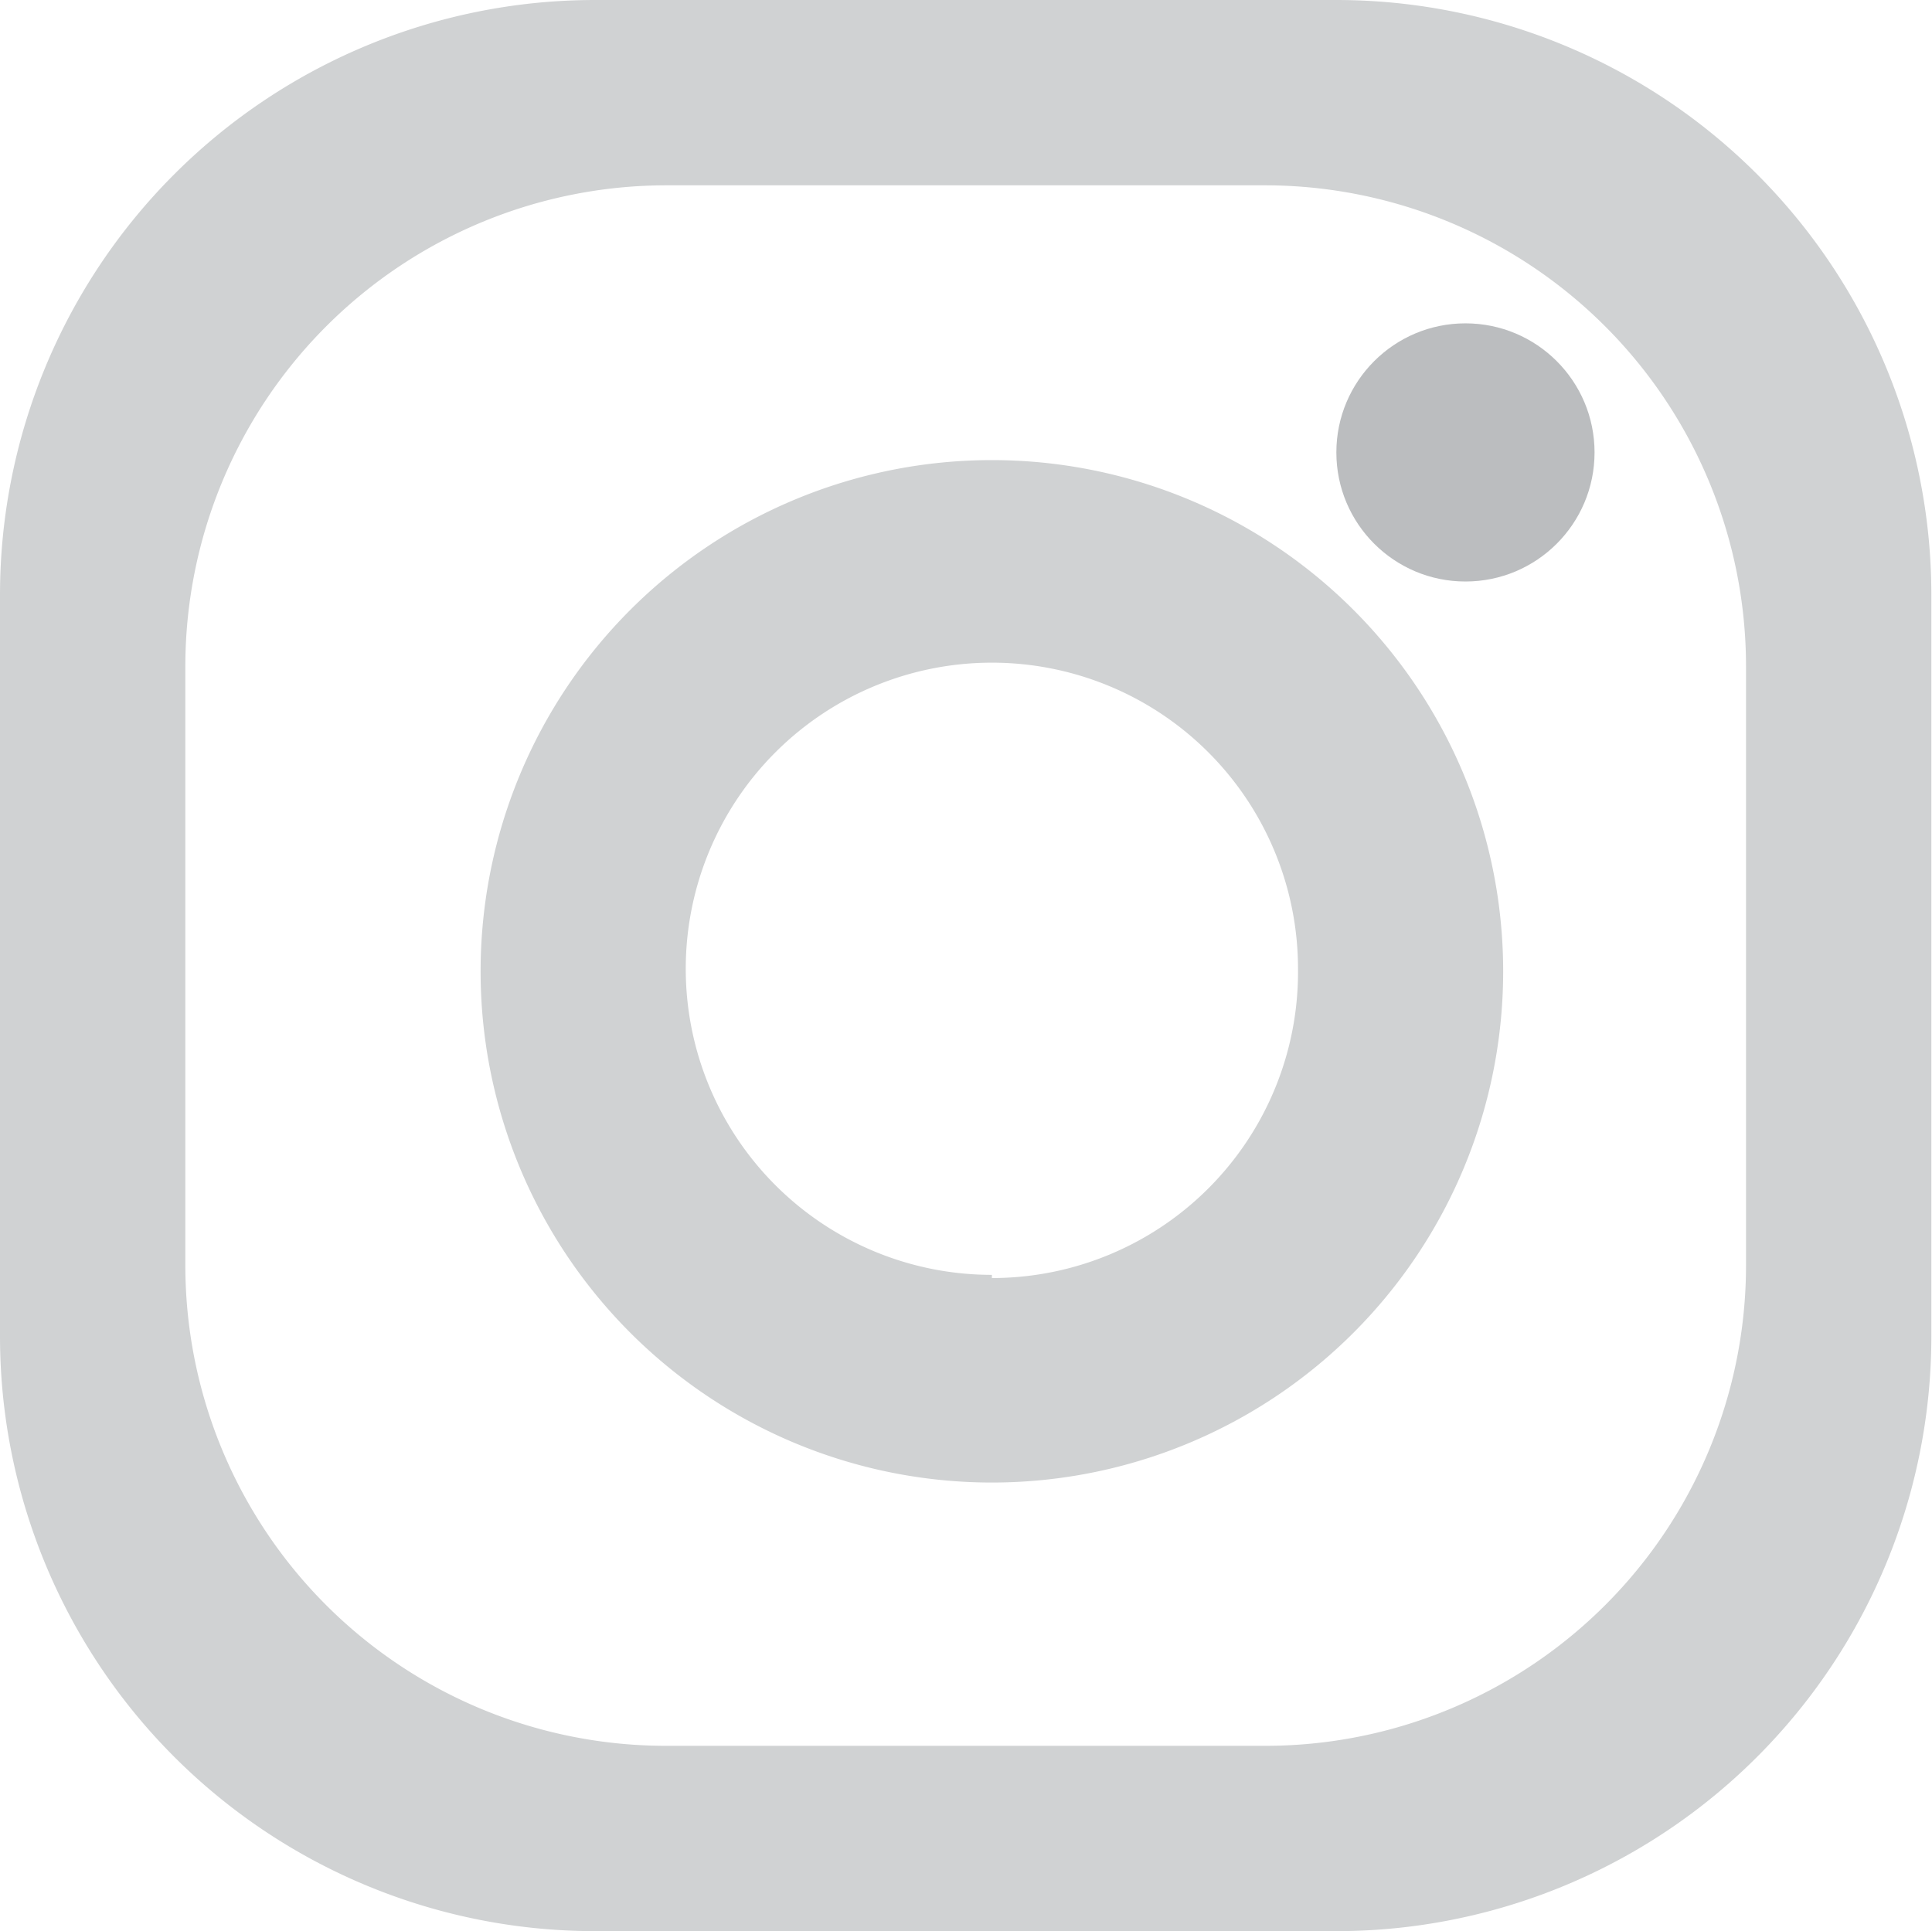
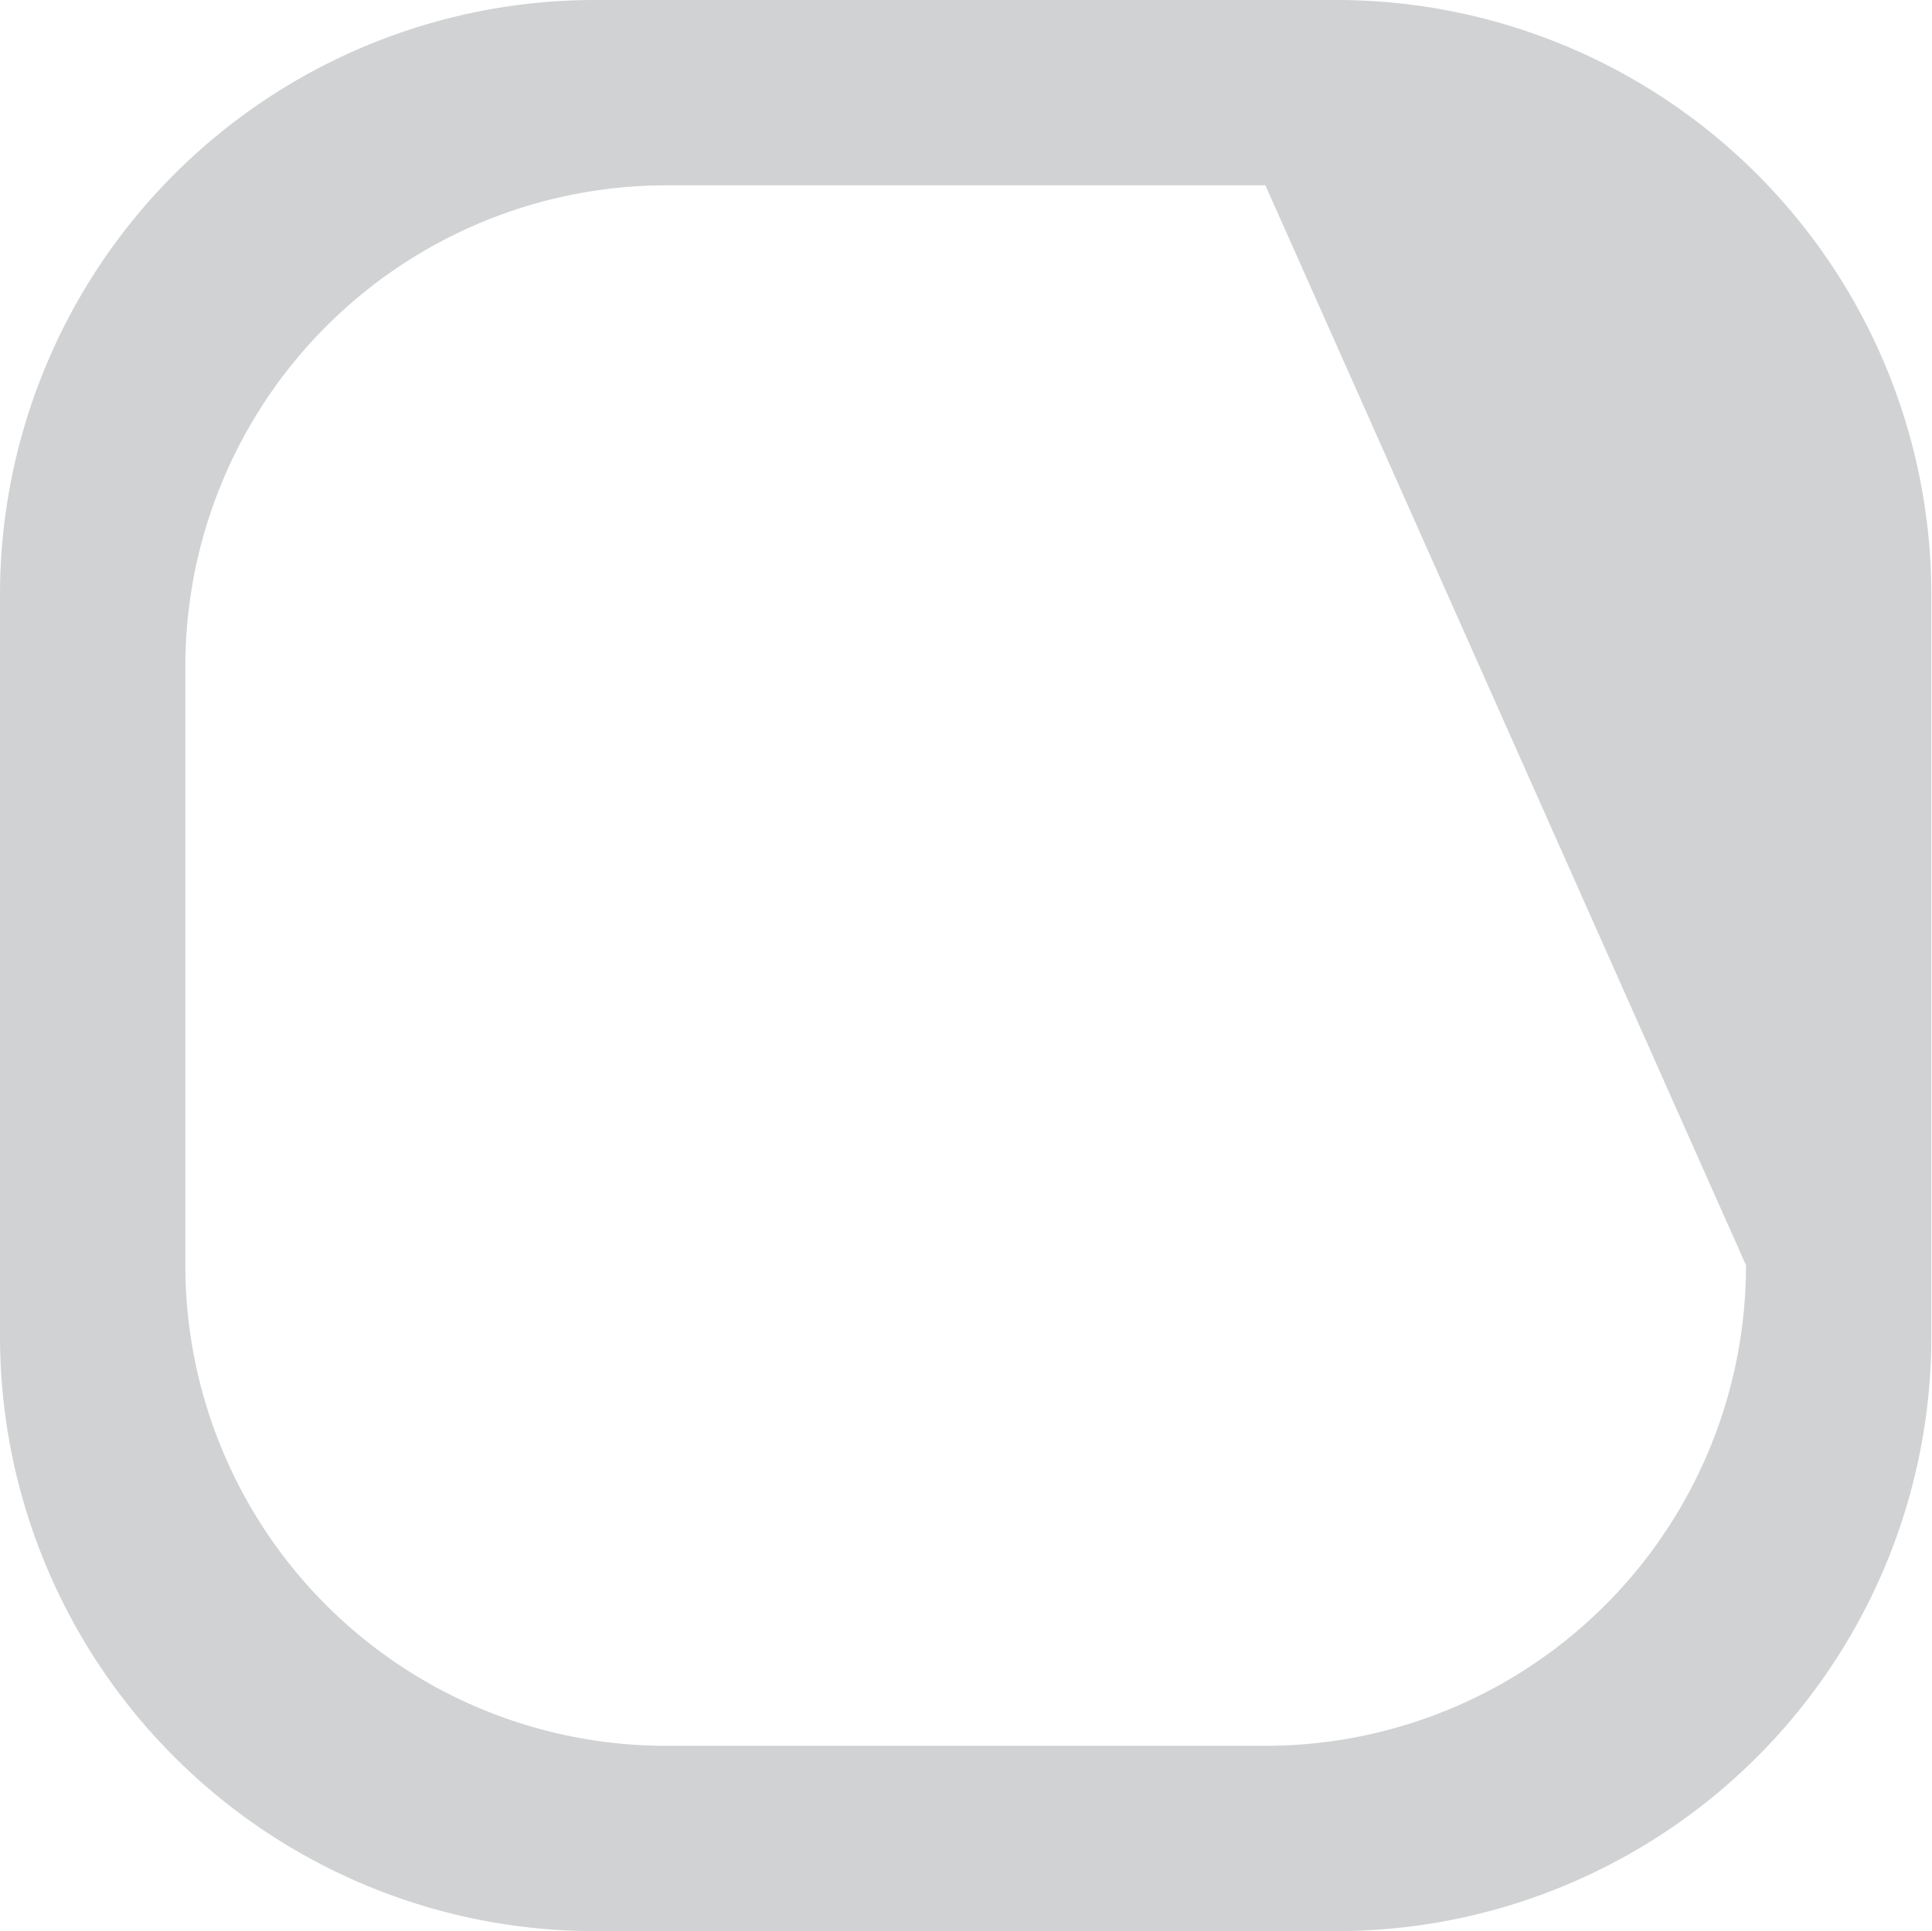
<svg xmlns="http://www.w3.org/2000/svg" id="Layer_1" data-name="Layer 1" viewBox="0 0 30.23 30.22">
  <defs>
    <style>.cls-1{fill:#d0d2d3}</style>
  </defs>
-   <path class="cls-1" d="M20.91 0H9.31A9.31 9.31 0 0 0 0 9.31v11.6a9.31 9.31 0 0 0 9.31 9.31h11.6a9.31 9.31 0 0 0 9.31-9.31V9.31A9.31 9.31 0 0 0 20.91 0zm6.41 19.8a7.52 7.52 0 0 1-7.52 7.52h-9.37A7.52 7.52 0 0 1 2.9 19.8v-9.37a7.53 7.53 0 0 1 7.53-7.53h9.37a7.53 7.53 0 0 1 7.52 7.52z" />
-   <path class="cls-1" d="M15.52 7.2a8 8 0 1 0 8 8 8 8 0 0 0-8-8zm0 12.75a4.79 4.79 0 1 1 4.79-4.79A4.79 4.79 0 0 1 15.52 20z" />
-   <circle cx="22.93" cy="7.08" r="2.02" fill="#bbbdbf" />
+   <path class="cls-1" d="M20.91 0H9.31A9.31 9.31 0 0 0 0 9.31v11.6a9.31 9.31 0 0 0 9.31 9.31h11.6a9.31 9.31 0 0 0 9.31-9.31V9.31A9.31 9.31 0 0 0 20.91 0zm6.41 19.8a7.52 7.52 0 0 1-7.52 7.52h-9.37A7.52 7.52 0 0 1 2.9 19.8v-9.37a7.53 7.53 0 0 1 7.53-7.53h9.37z" />
</svg>